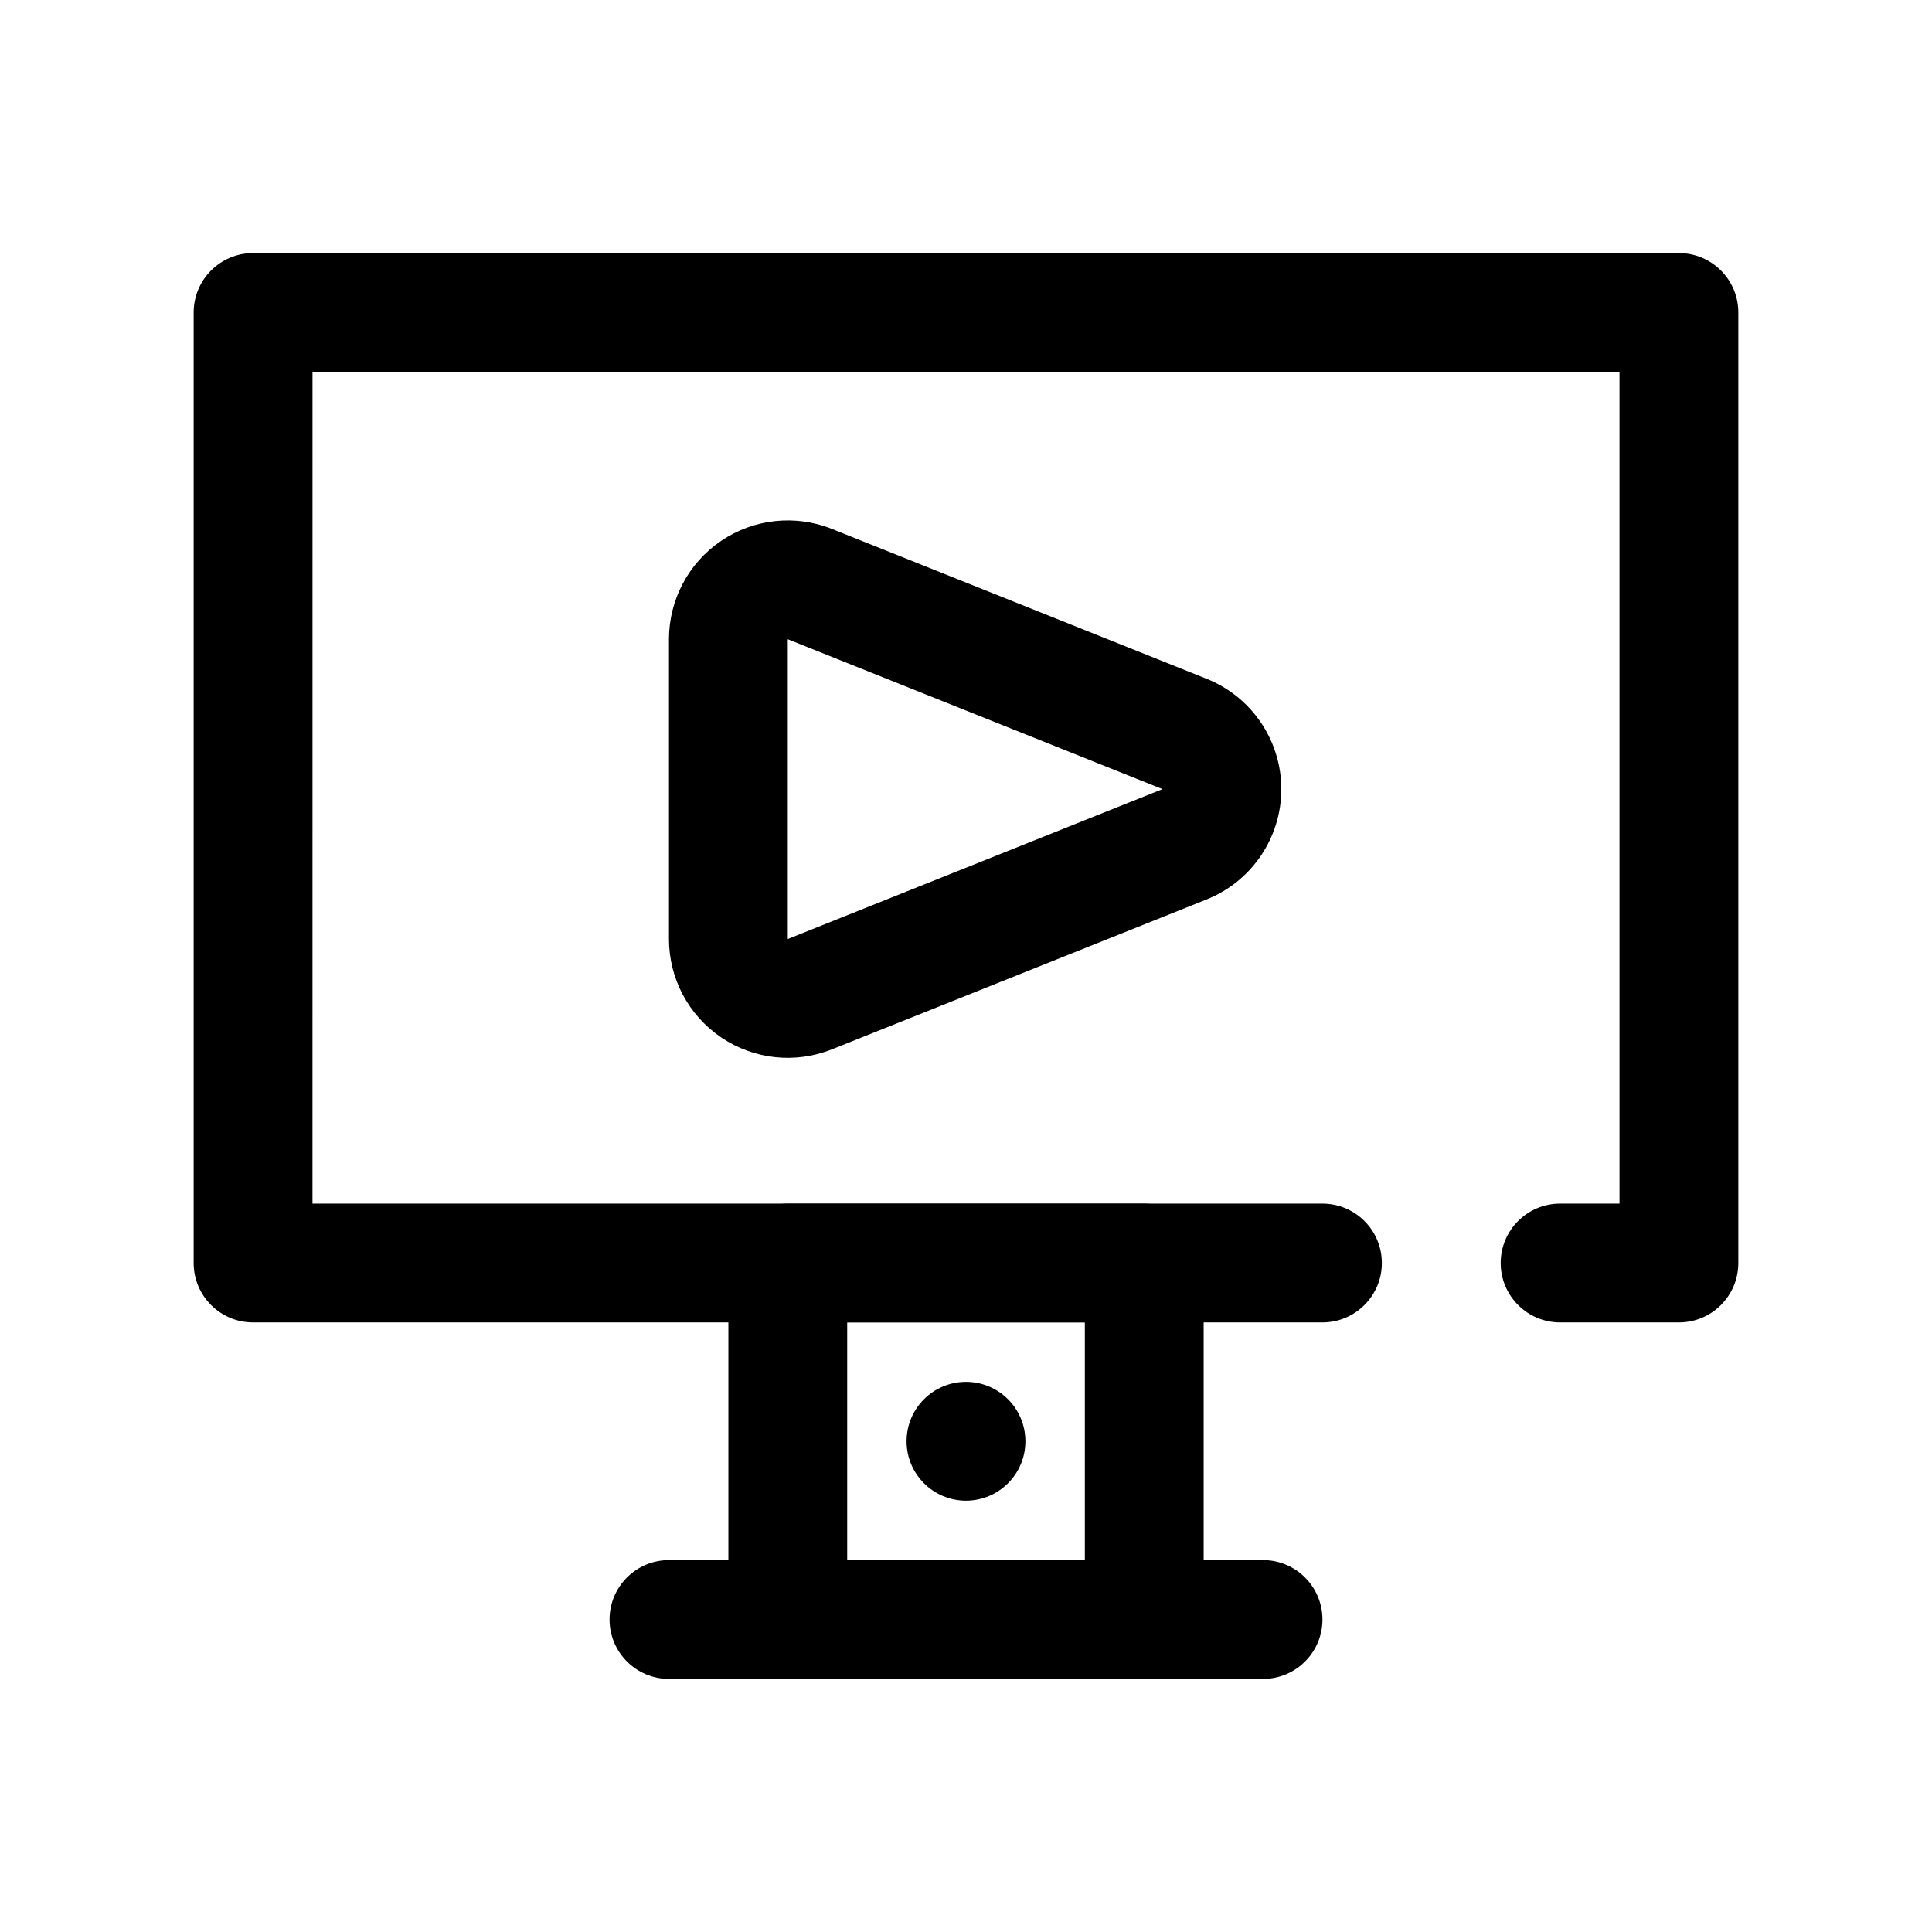
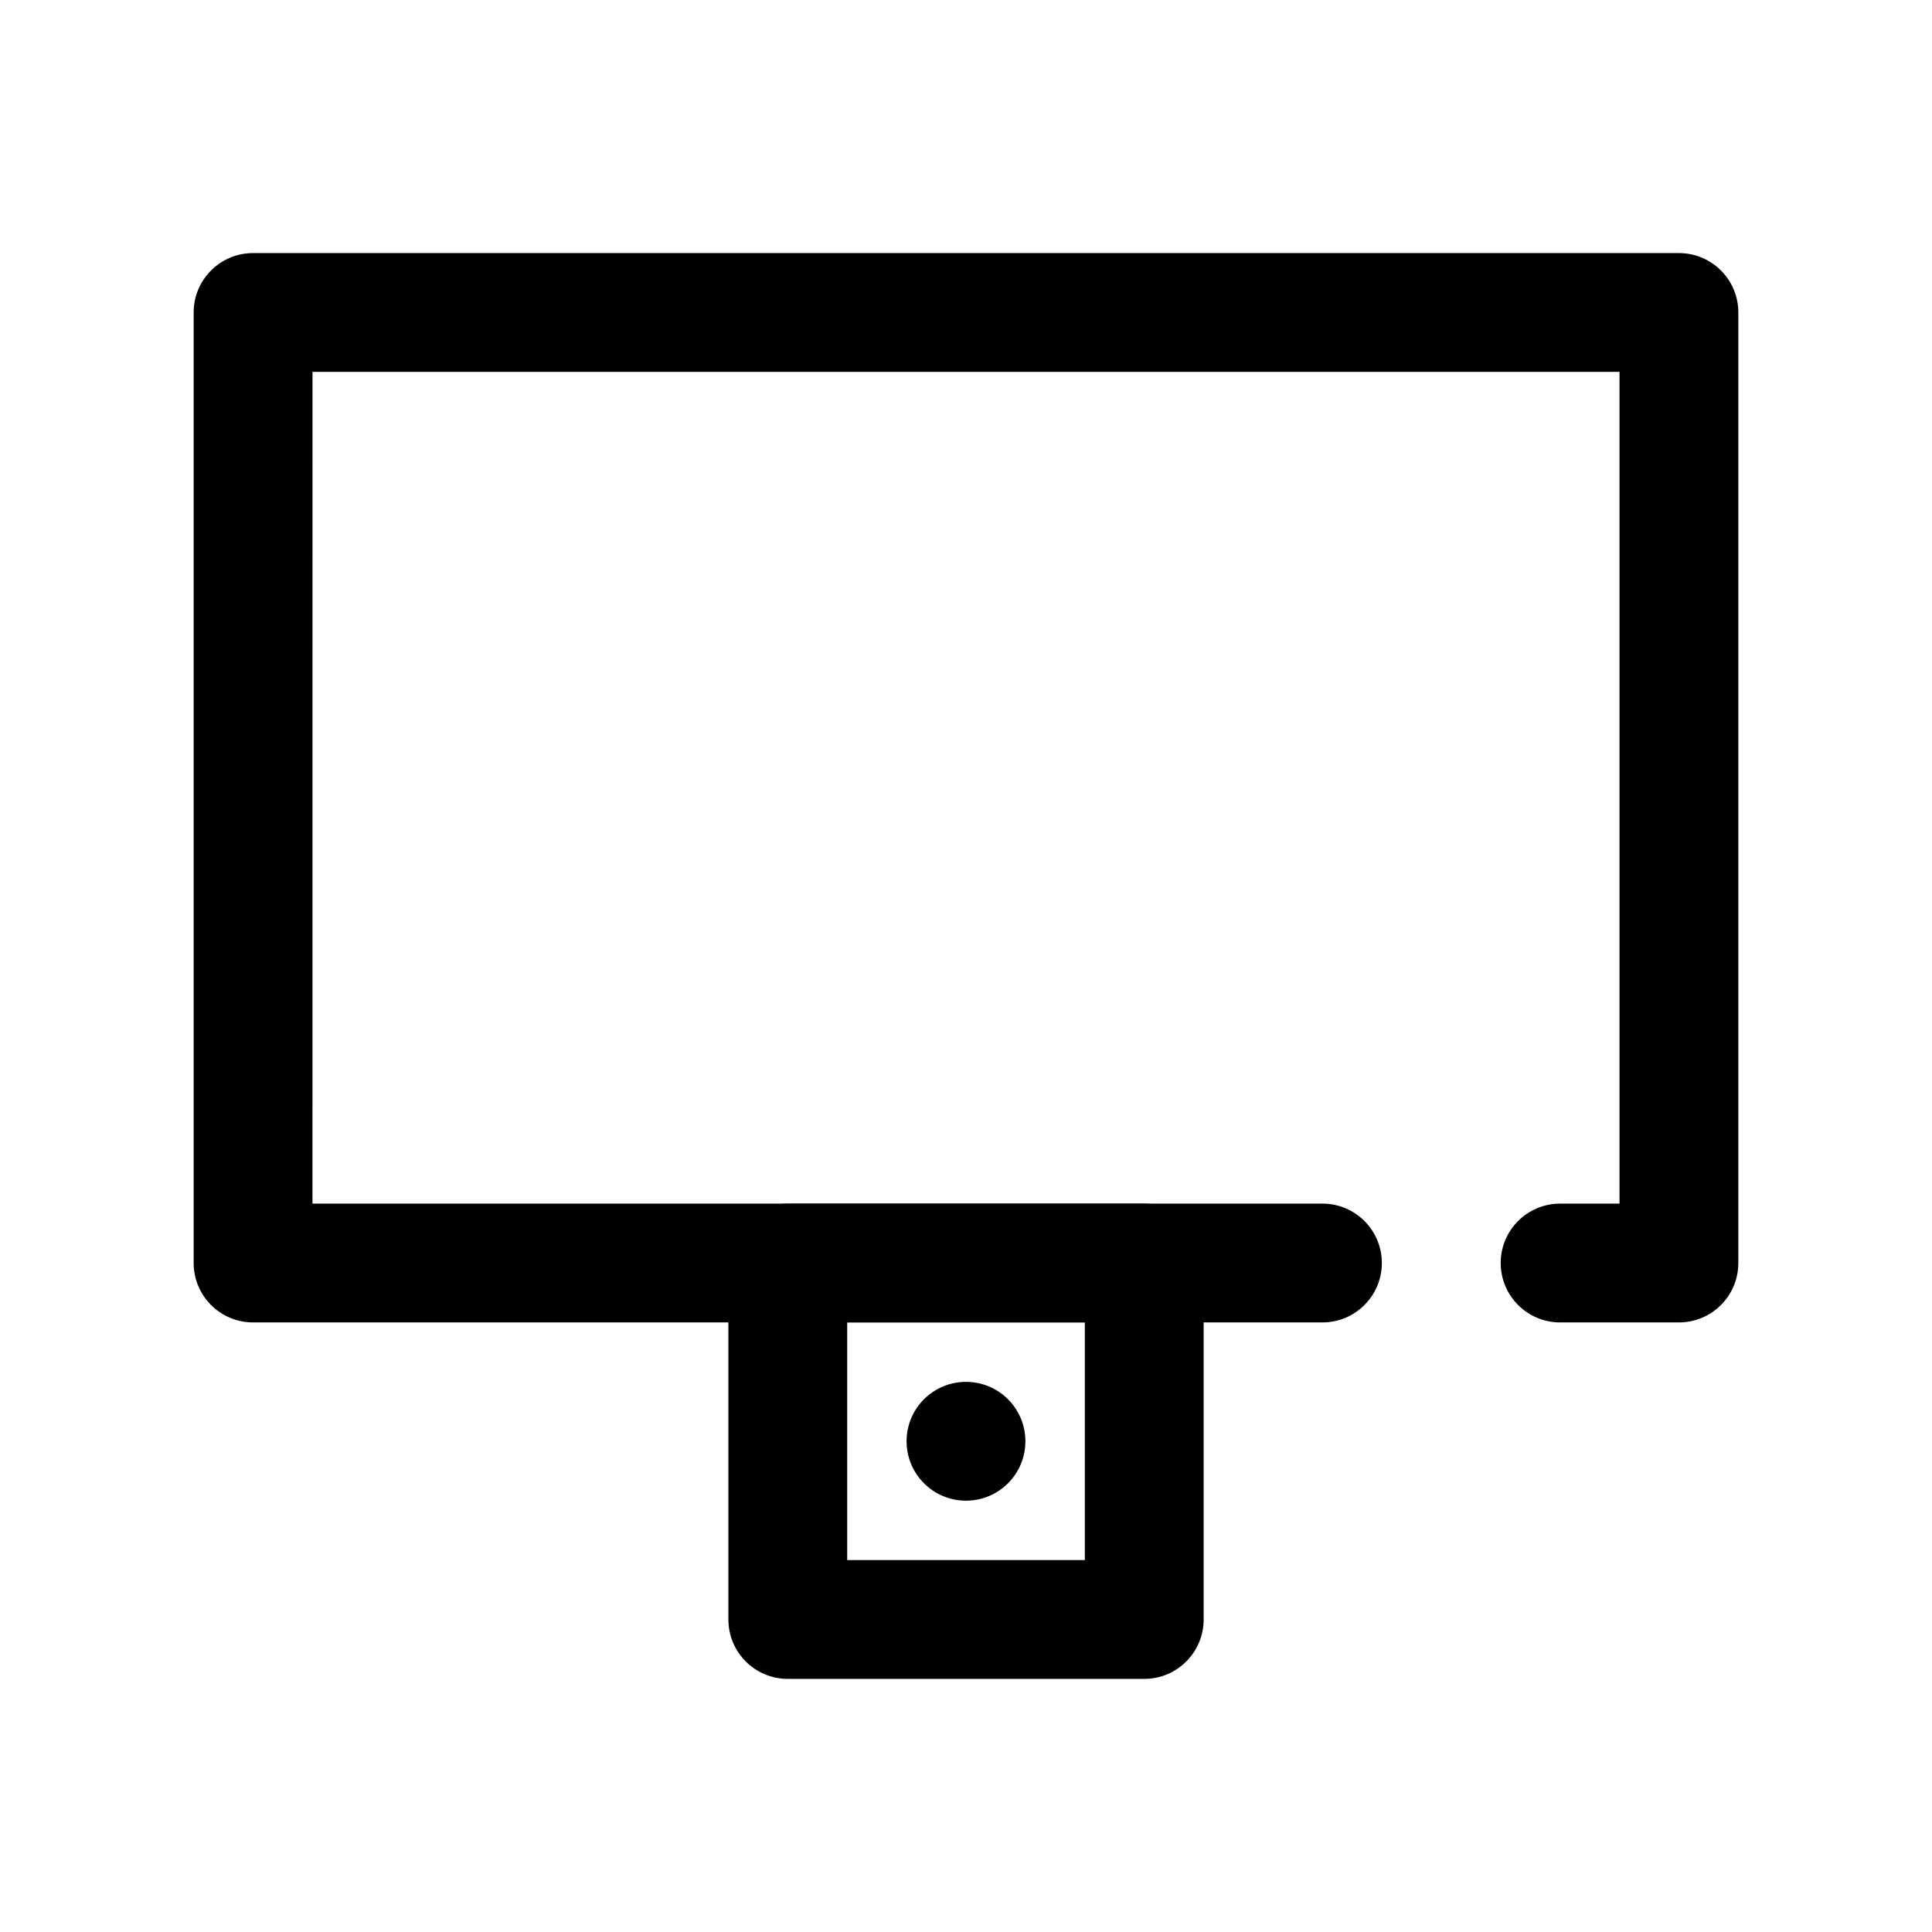
<svg xmlns="http://www.w3.org/2000/svg" fill="#000000" width="800px" height="800px" version="1.1" viewBox="144 144 512 512">
  <g fill-rule="evenodd">
    <path d="m462.98 478.72c0-8.691-7.047-15.738-15.746-15.738h-94.465c-8.699 0-15.742 7.047-15.742 15.738v94.465c0 8.691 7.043 15.738 15.742 15.738h94.465c8.699 0 15.746-7.047 15.746-15.738zm-94.465 15.738v62.984h62.977v-62.984z" />
    <path d="m415.74 525.95c0 8.695-7.047 15.746-15.742 15.746s-15.746-7.051-15.746-15.746c0-8.695 7.051-15.742 15.746-15.742s15.742 7.047 15.742 15.742" />
-     <path d="m463.77 382.36c11.953-4.781 19.793-16.359 19.793-29.234s-7.84-24.453-19.793-29.238c-30.773-12.309-73.746-29.496-99.309-39.723-9.699-3.879-20.695-2.695-29.348 3.164s-13.832 15.625-13.832 26.074v79.445c0 10.445 5.18 20.215 13.832 26.074 8.652 5.856 19.648 7.039 29.348 3.16zm-111-68.957v79.445l99.305-39.723-99.305-39.723z" />
-     <path d="m321.28 588.93h157.44c8.688 0 15.742-7.051 15.742-15.742s-7.055-15.746-15.742-15.746h-157.44c-8.688 0-15.742 7.055-15.742 15.746s7.055 15.742 15.742 15.742z" />
    <path d="m226.81 462.97h267.65c8.691 0 15.746 7.051 15.746 15.742s-7.055 15.746-15.746 15.746h-283.39c-8.699 0-15.746-7.047-15.746-15.746v-251.9c0-8.699 7.047-15.746 15.746-15.746h377.86c8.699 0 15.746 7.047 15.746 15.746v251.9c0 8.699-7.047 15.746-15.746 15.746h-31.488c-8.688 0-15.742-7.055-15.742-15.746s7.055-15.742 15.742-15.742h15.746v-220.42h-346.37z" />
  </g>
</svg>